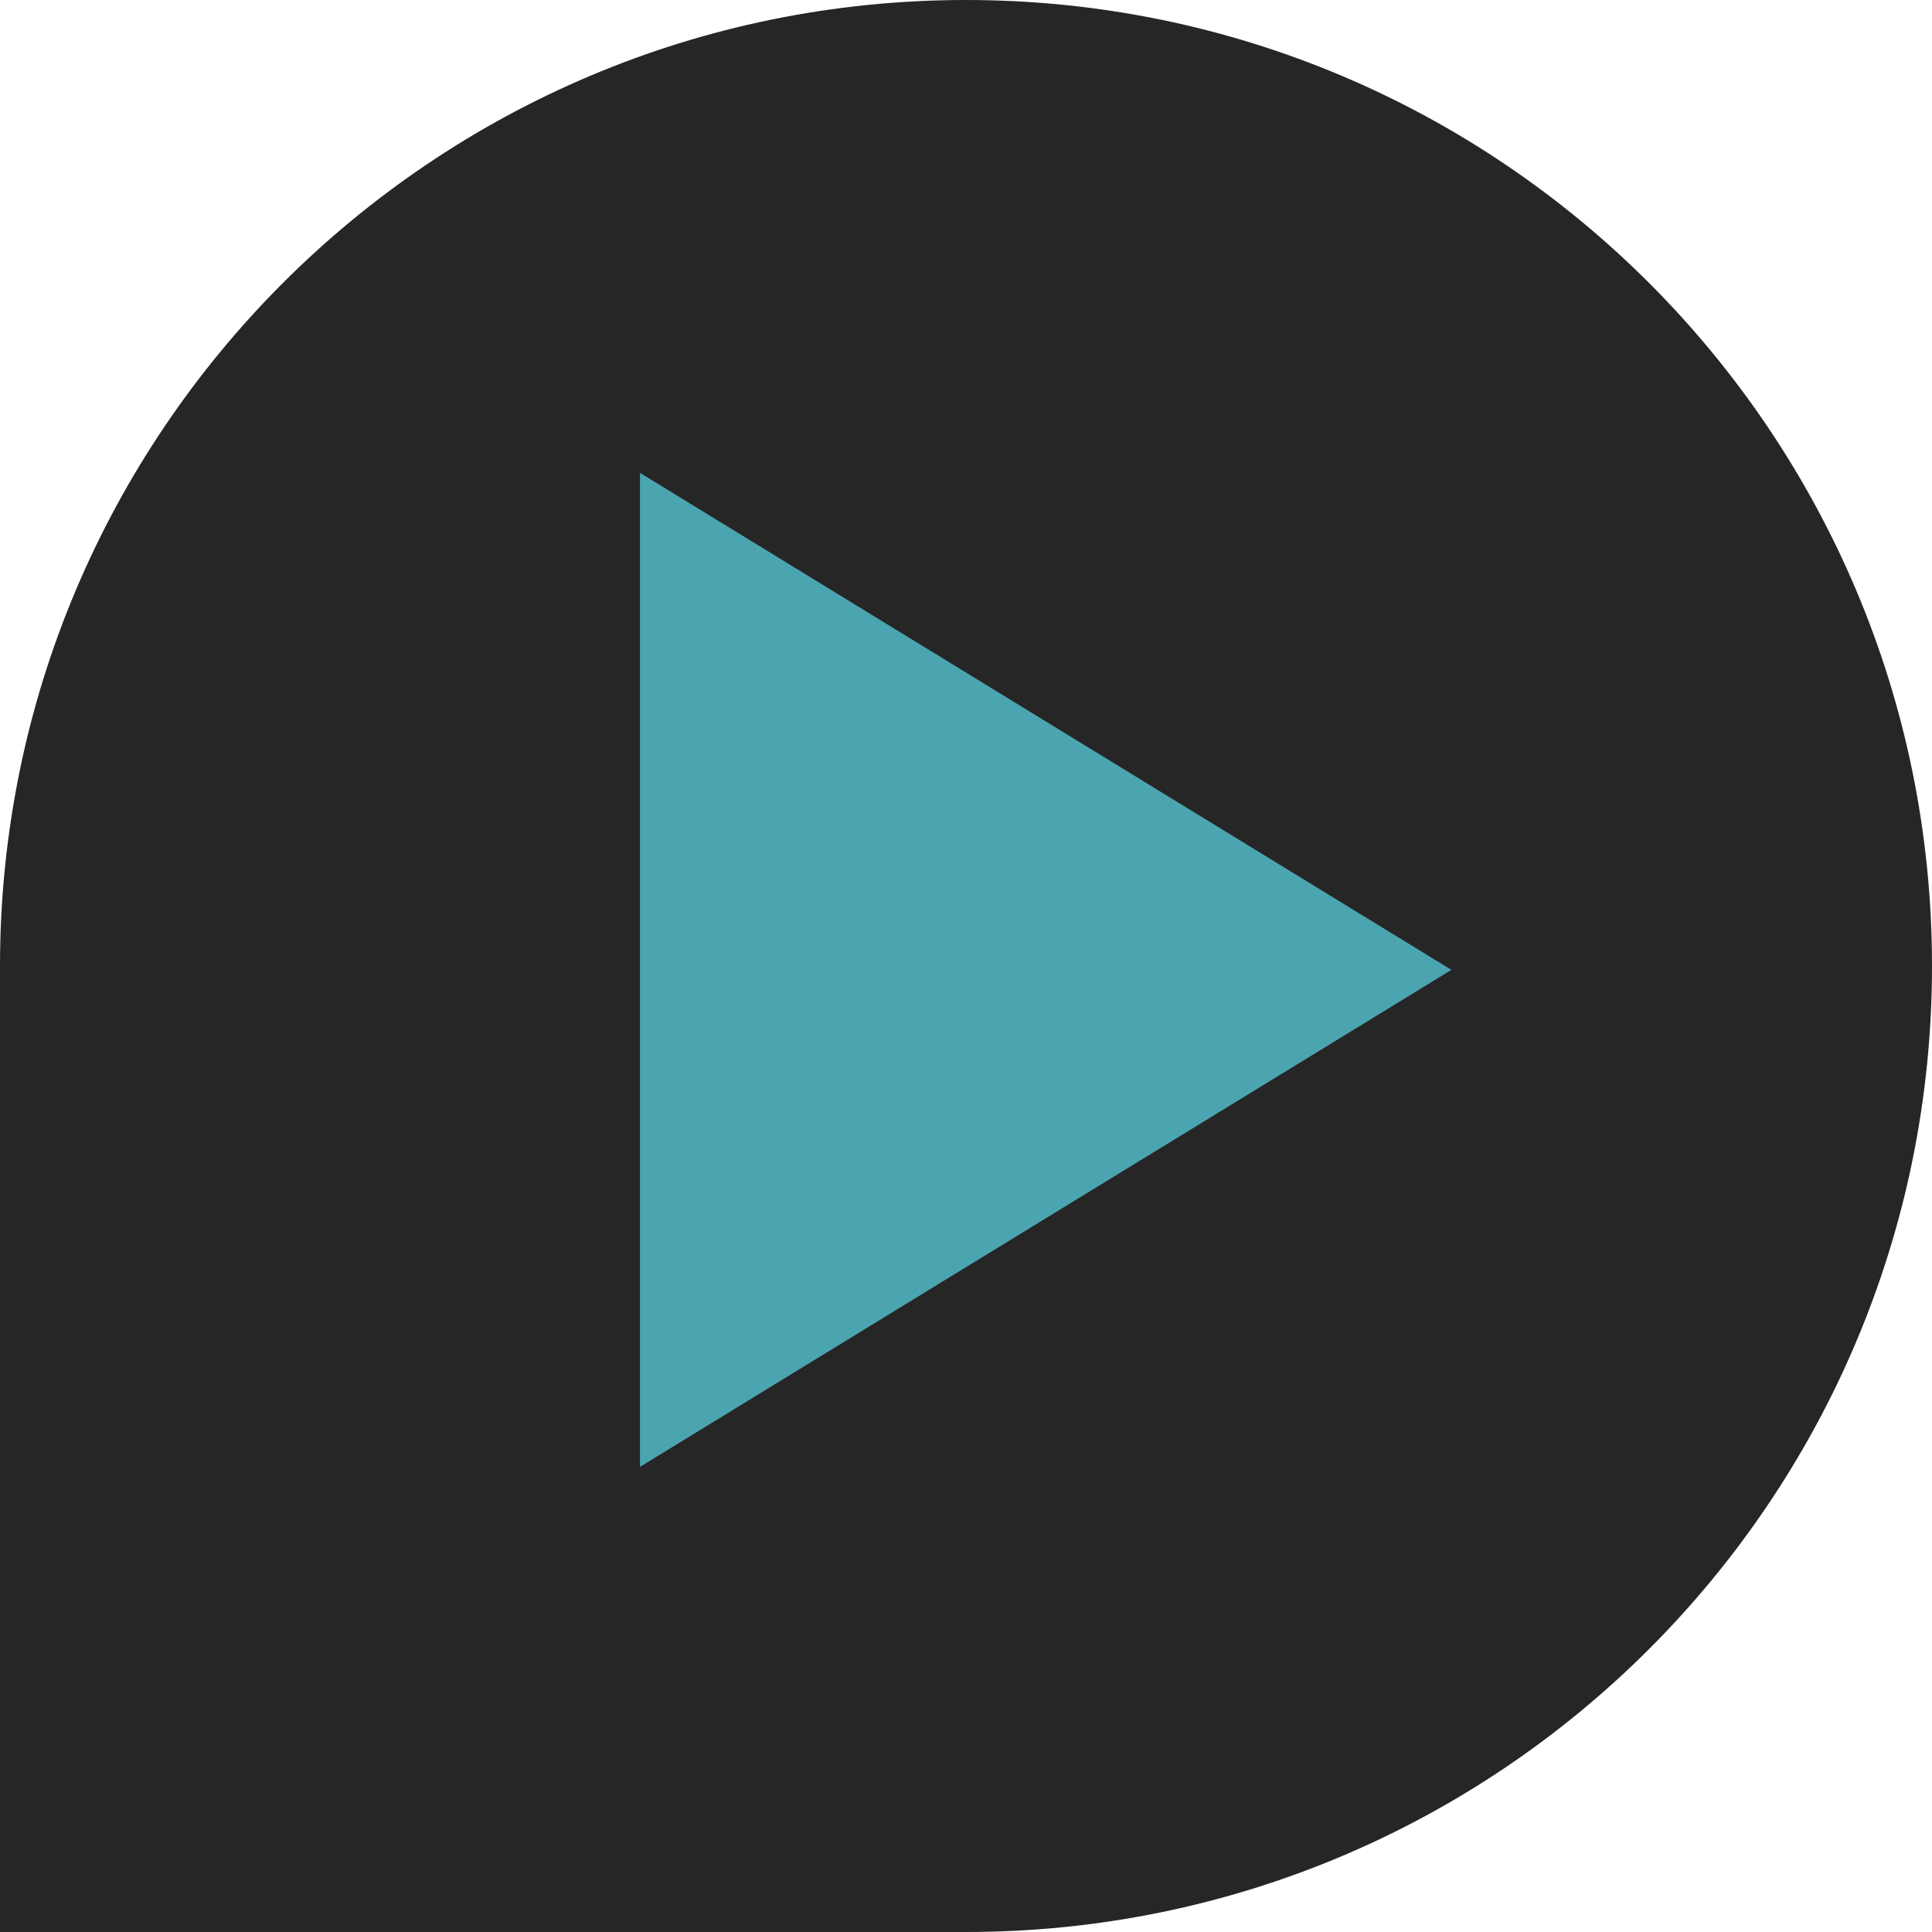
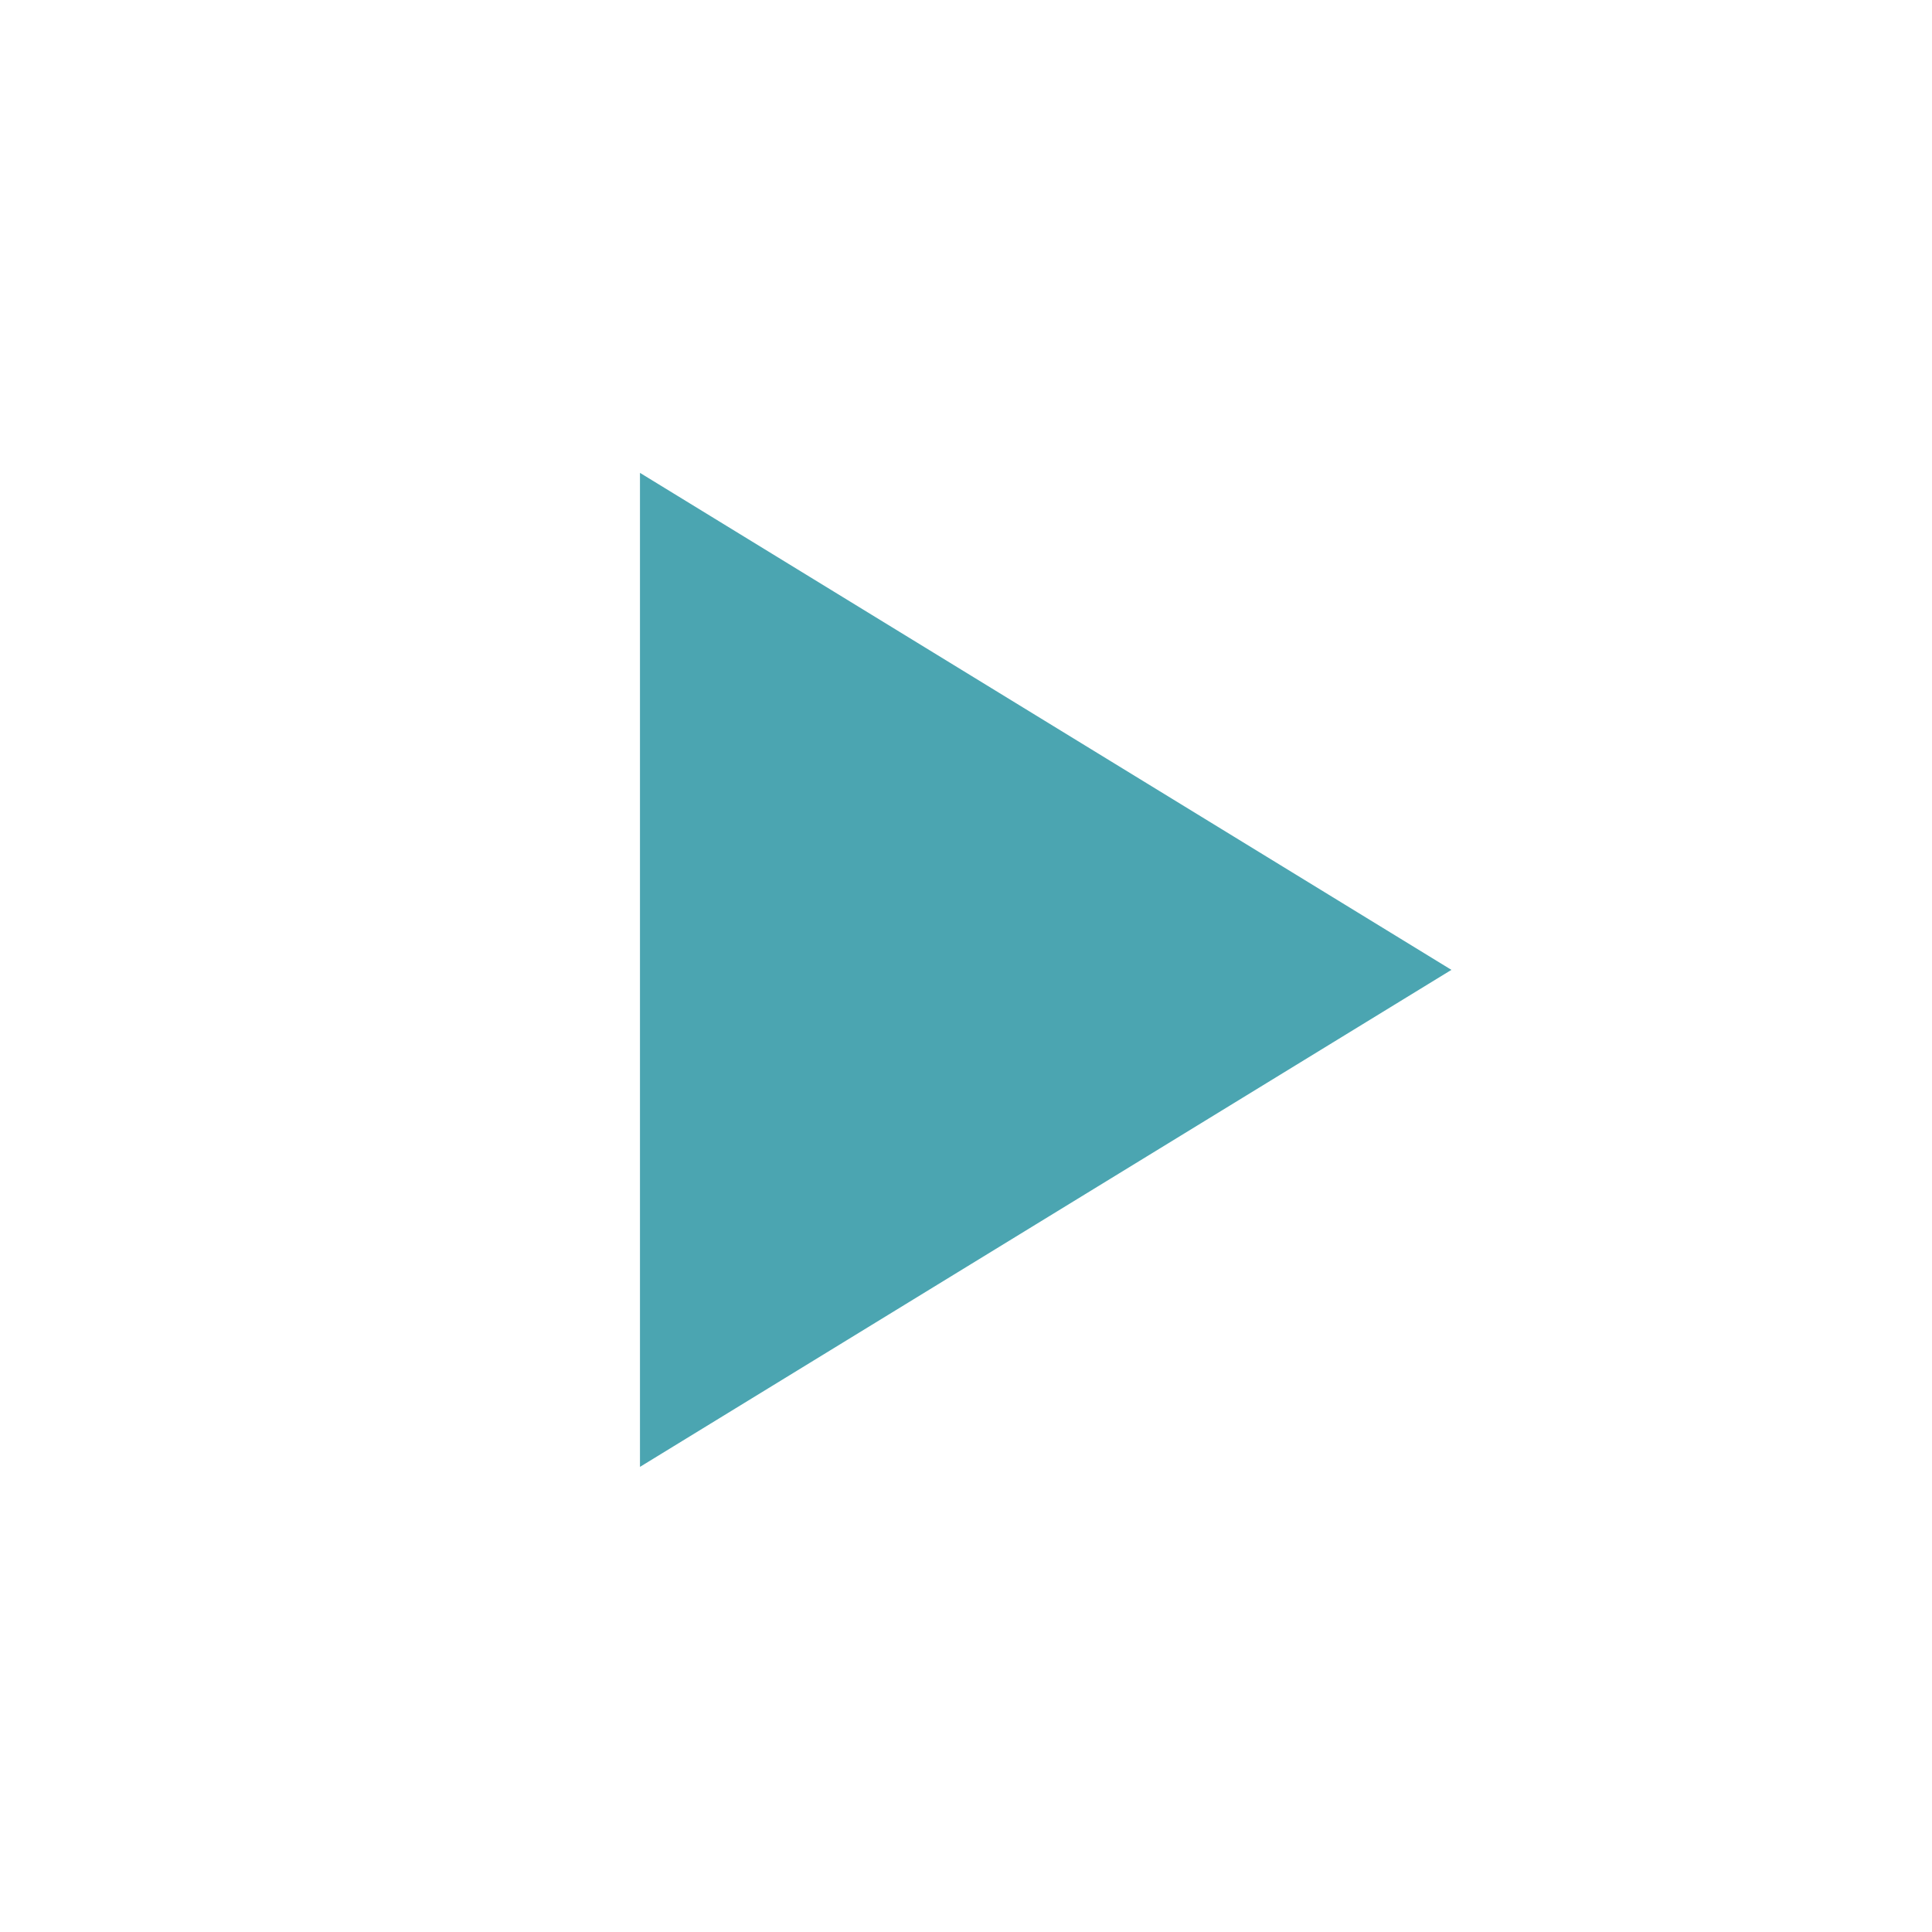
<svg xmlns="http://www.w3.org/2000/svg" width="250px" height="250px" viewBox="0 0 250 250" version="1.1">
  <title>podcast</title>
  <desc>Created with Sketch.</desc>
  <g id="Page-1" stroke="none" stroke-width="1" fill="none" fill-rule="evenodd">
    <g id="podcast" fill-rule="nonzero">
-       <path d="M125,250 C194.036,250 250,194.036 250,125 C250,55.964 194.036,0 125,0 C55.964,0 -9.9475983e-14,55.964 -9.9475983e-14,125 C-9.9475983e-14,148.012 -9.9475983e-14,189.679 -9.9475983e-14,250 C60.321,250 101.988,250 125,250 Z" id="Oval" fill="#262626" />
      <polygon id="Triangle" fill="#4BA5B1" transform="translate(135.312, 125.5) rotate(90) translate(-135.312, -125.5) " points="135.312 73 199.625 178 71 178" />
    </g>
  </g>
</svg>